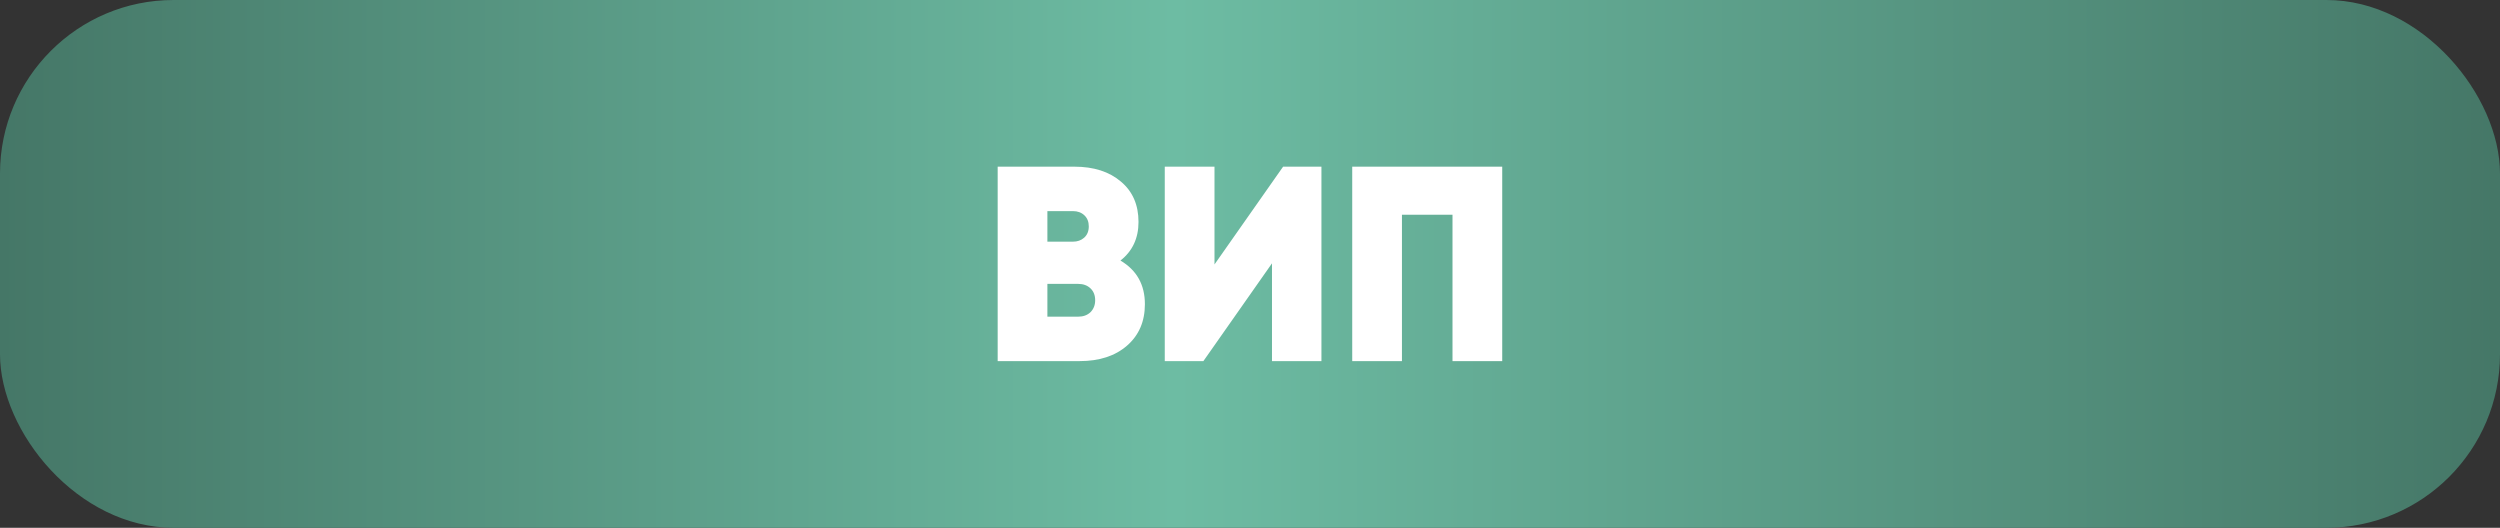
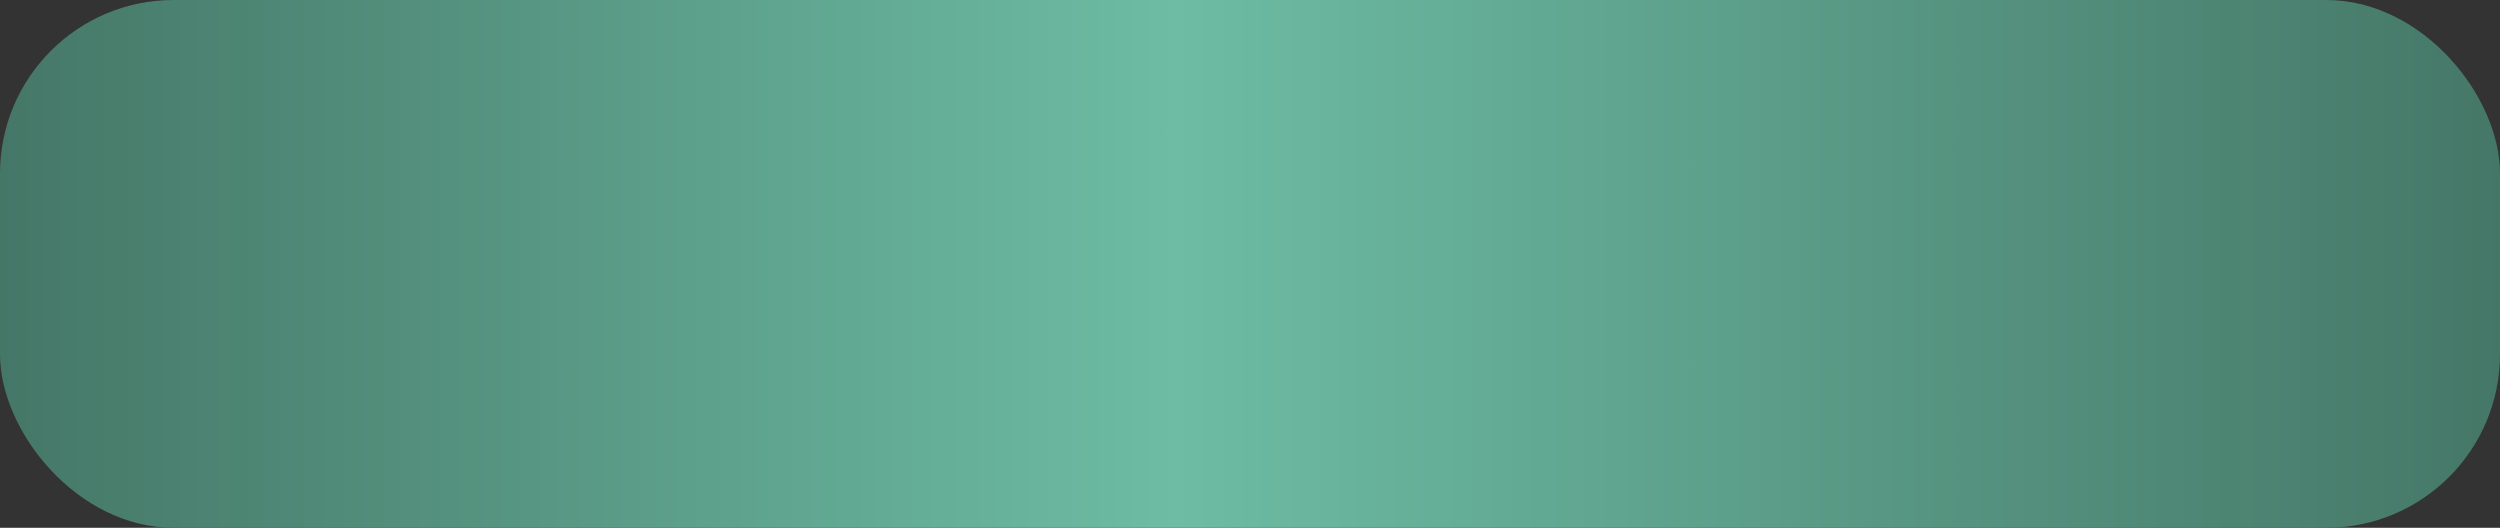
<svg xmlns="http://www.w3.org/2000/svg" width="360" height="76" viewBox="0 0 360 76" fill="none">
  <rect x="0" y="0" width="360" height="76" fill="#333333" stroke="none" />
  <rect width="360" height="76" rx="25" fill="url(#paint0_linear_33_11)" />
-   <path d="M161.345 37.52C163.692 38.907 164.865 41 164.865 43.8C164.865 46.28 164.012 48.267 162.305 49.76C160.598 51.253 158.318 52 155.465 52H143.665V24H154.705C157.505 24 159.745 24.72 161.425 26.16C163.105 27.573 163.945 29.507 163.945 31.96C163.945 34.307 163.078 36.16 161.345 37.52ZM154.505 30.4H150.825V34.8H154.505C155.145 34.8 155.678 34.613 156.105 34.24C156.558 33.84 156.785 33.293 156.785 32.6C156.785 31.933 156.572 31.4 156.145 31C155.718 30.6 155.172 30.4 154.505 30.4ZM155.265 45.6C155.985 45.6 156.572 45.387 157.025 44.96C157.478 44.507 157.705 43.933 157.705 43.24C157.705 42.52 157.478 41.947 157.025 41.52C156.572 41.093 155.985 40.88 155.265 40.88H150.825V45.6H155.265ZM183.167 52V37.92L173.287 52H167.727V24H174.887V38.08L184.767 24H190.287V52H183.167ZM216.32 24V52H209.16V30.92H201.88V52H194.72V24H216.32Z" fill="white" />
  <defs>
    <linearGradient id="paint0_linear_33_11" x1="0" y1="38" x2="360" y2="38" gradientUnits="userSpaceOnUse">
      <stop stop-color="#457767" />
      <stop offset="0.47" stop-color="#6DBCA3" />
      <stop offset="1" stop-color="#457767" />
    </linearGradient>
  </defs>
</svg>